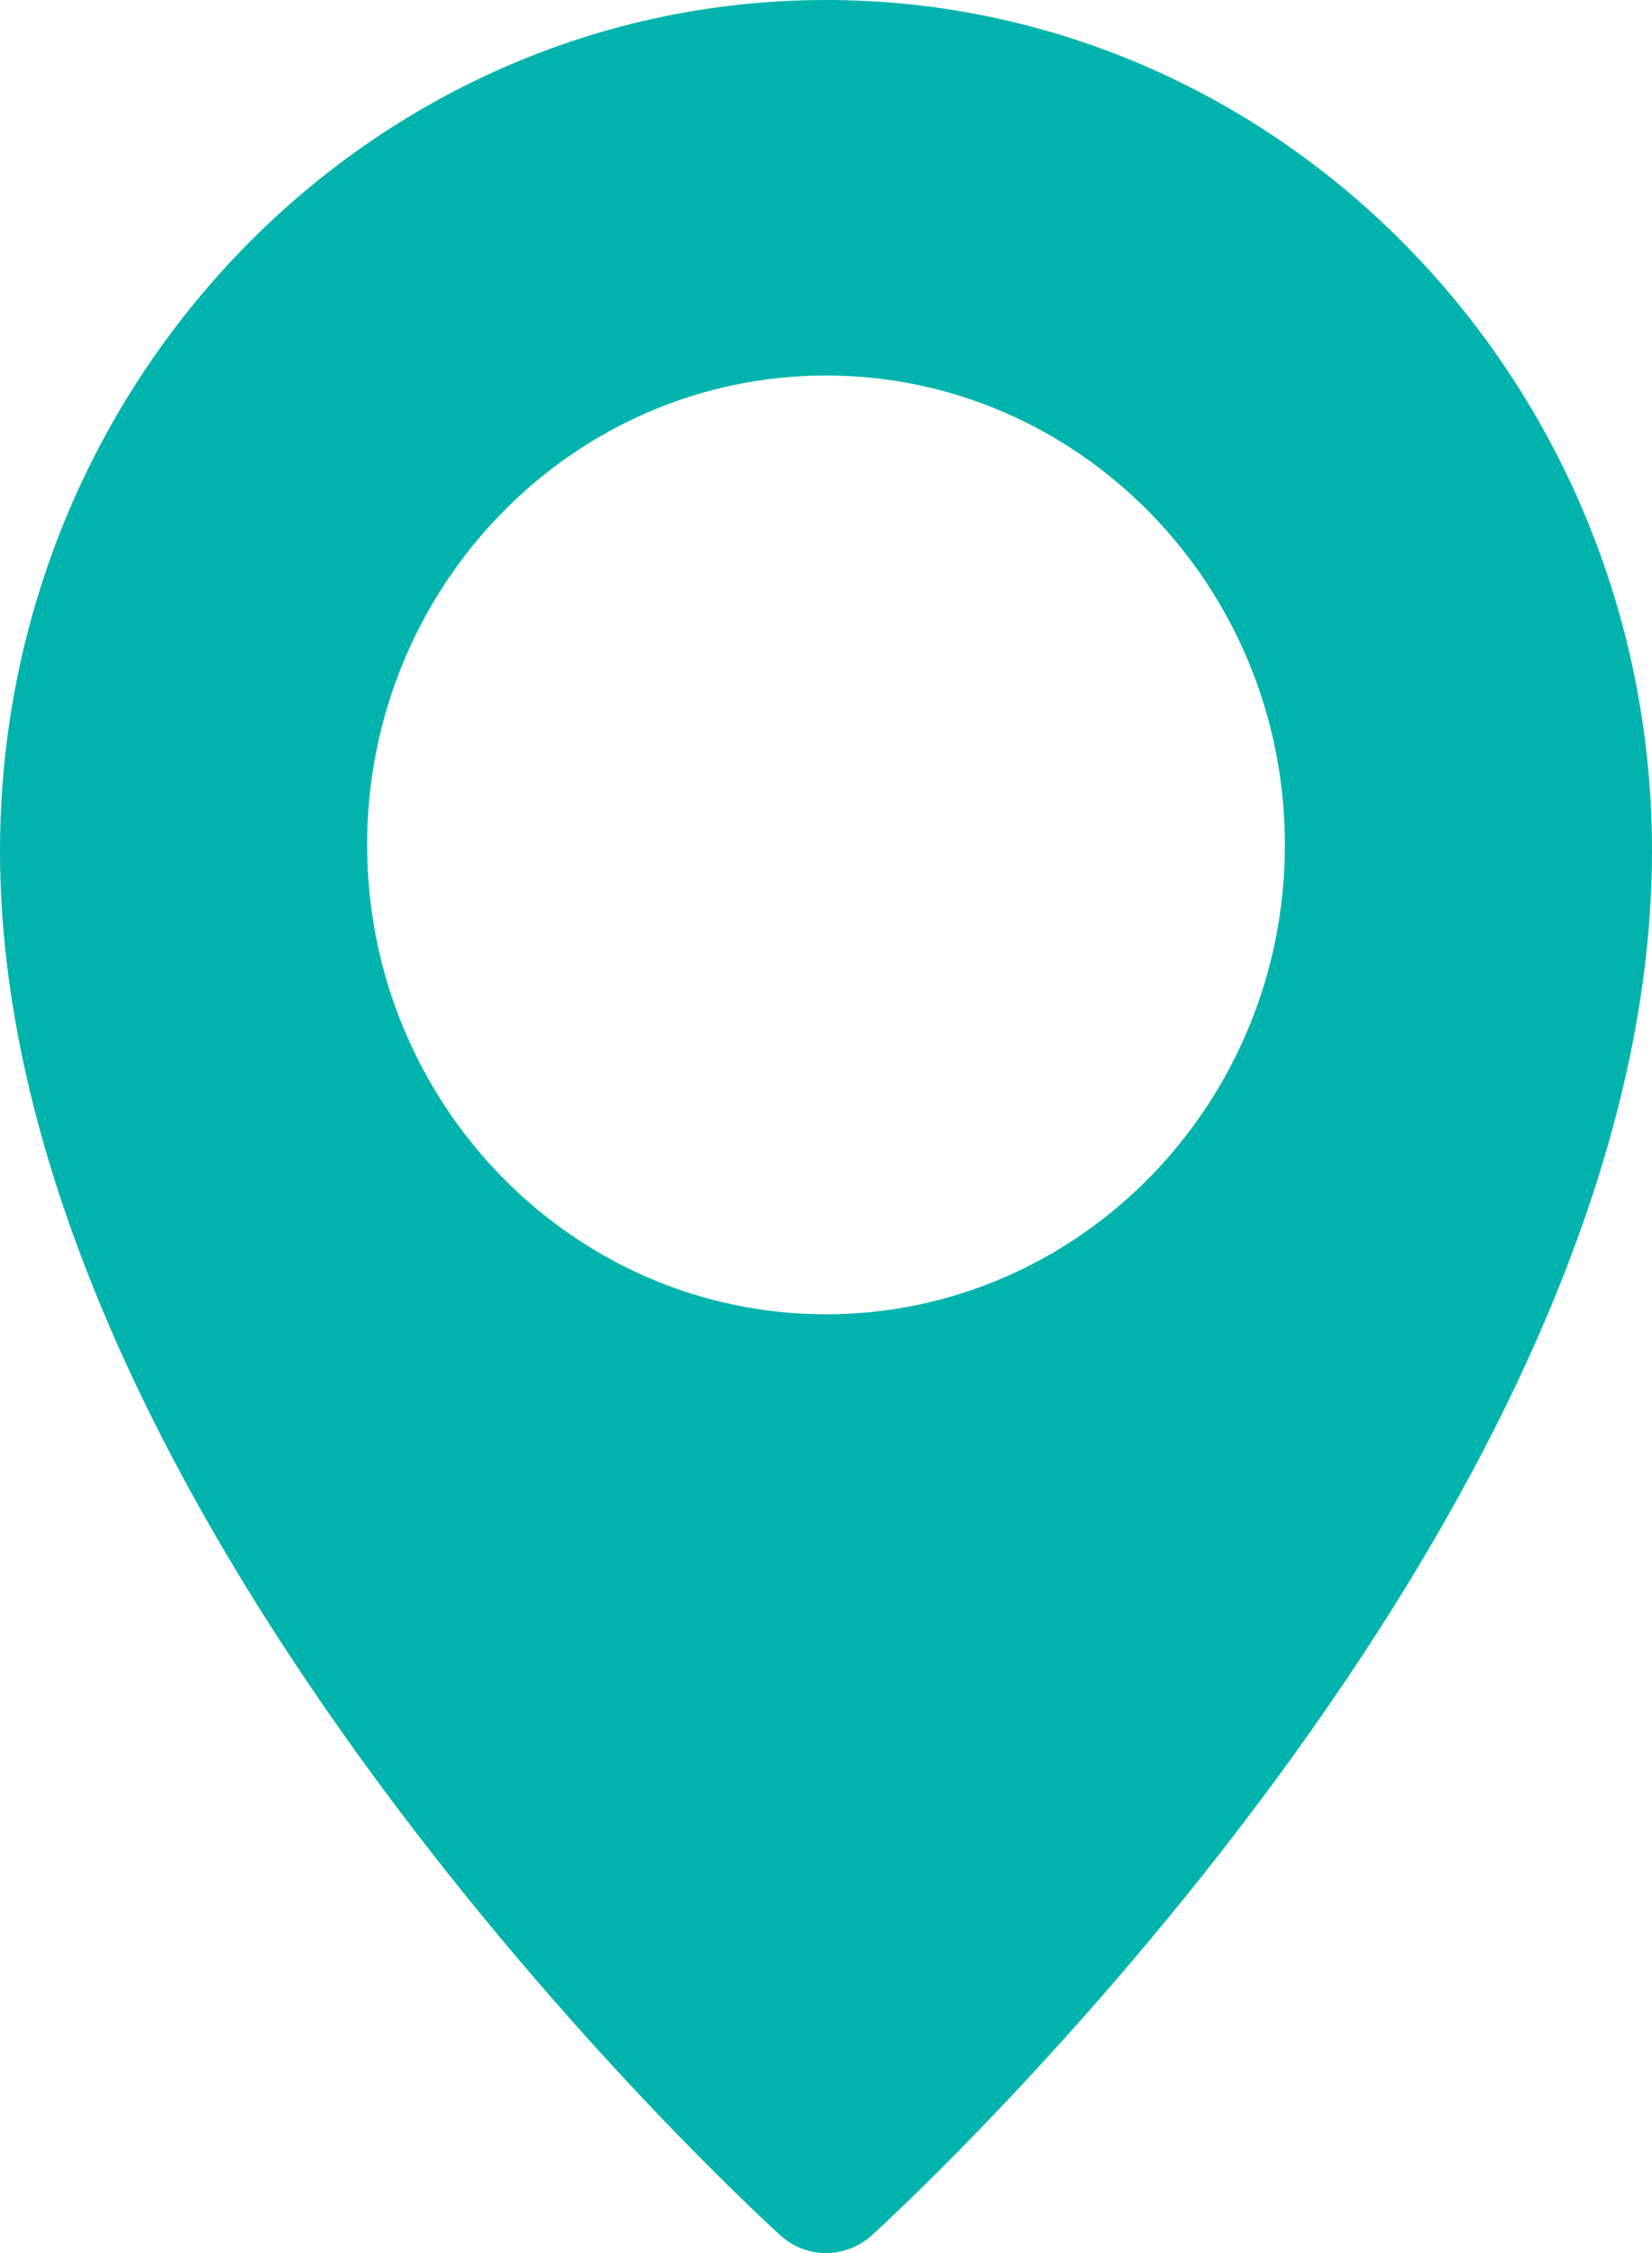
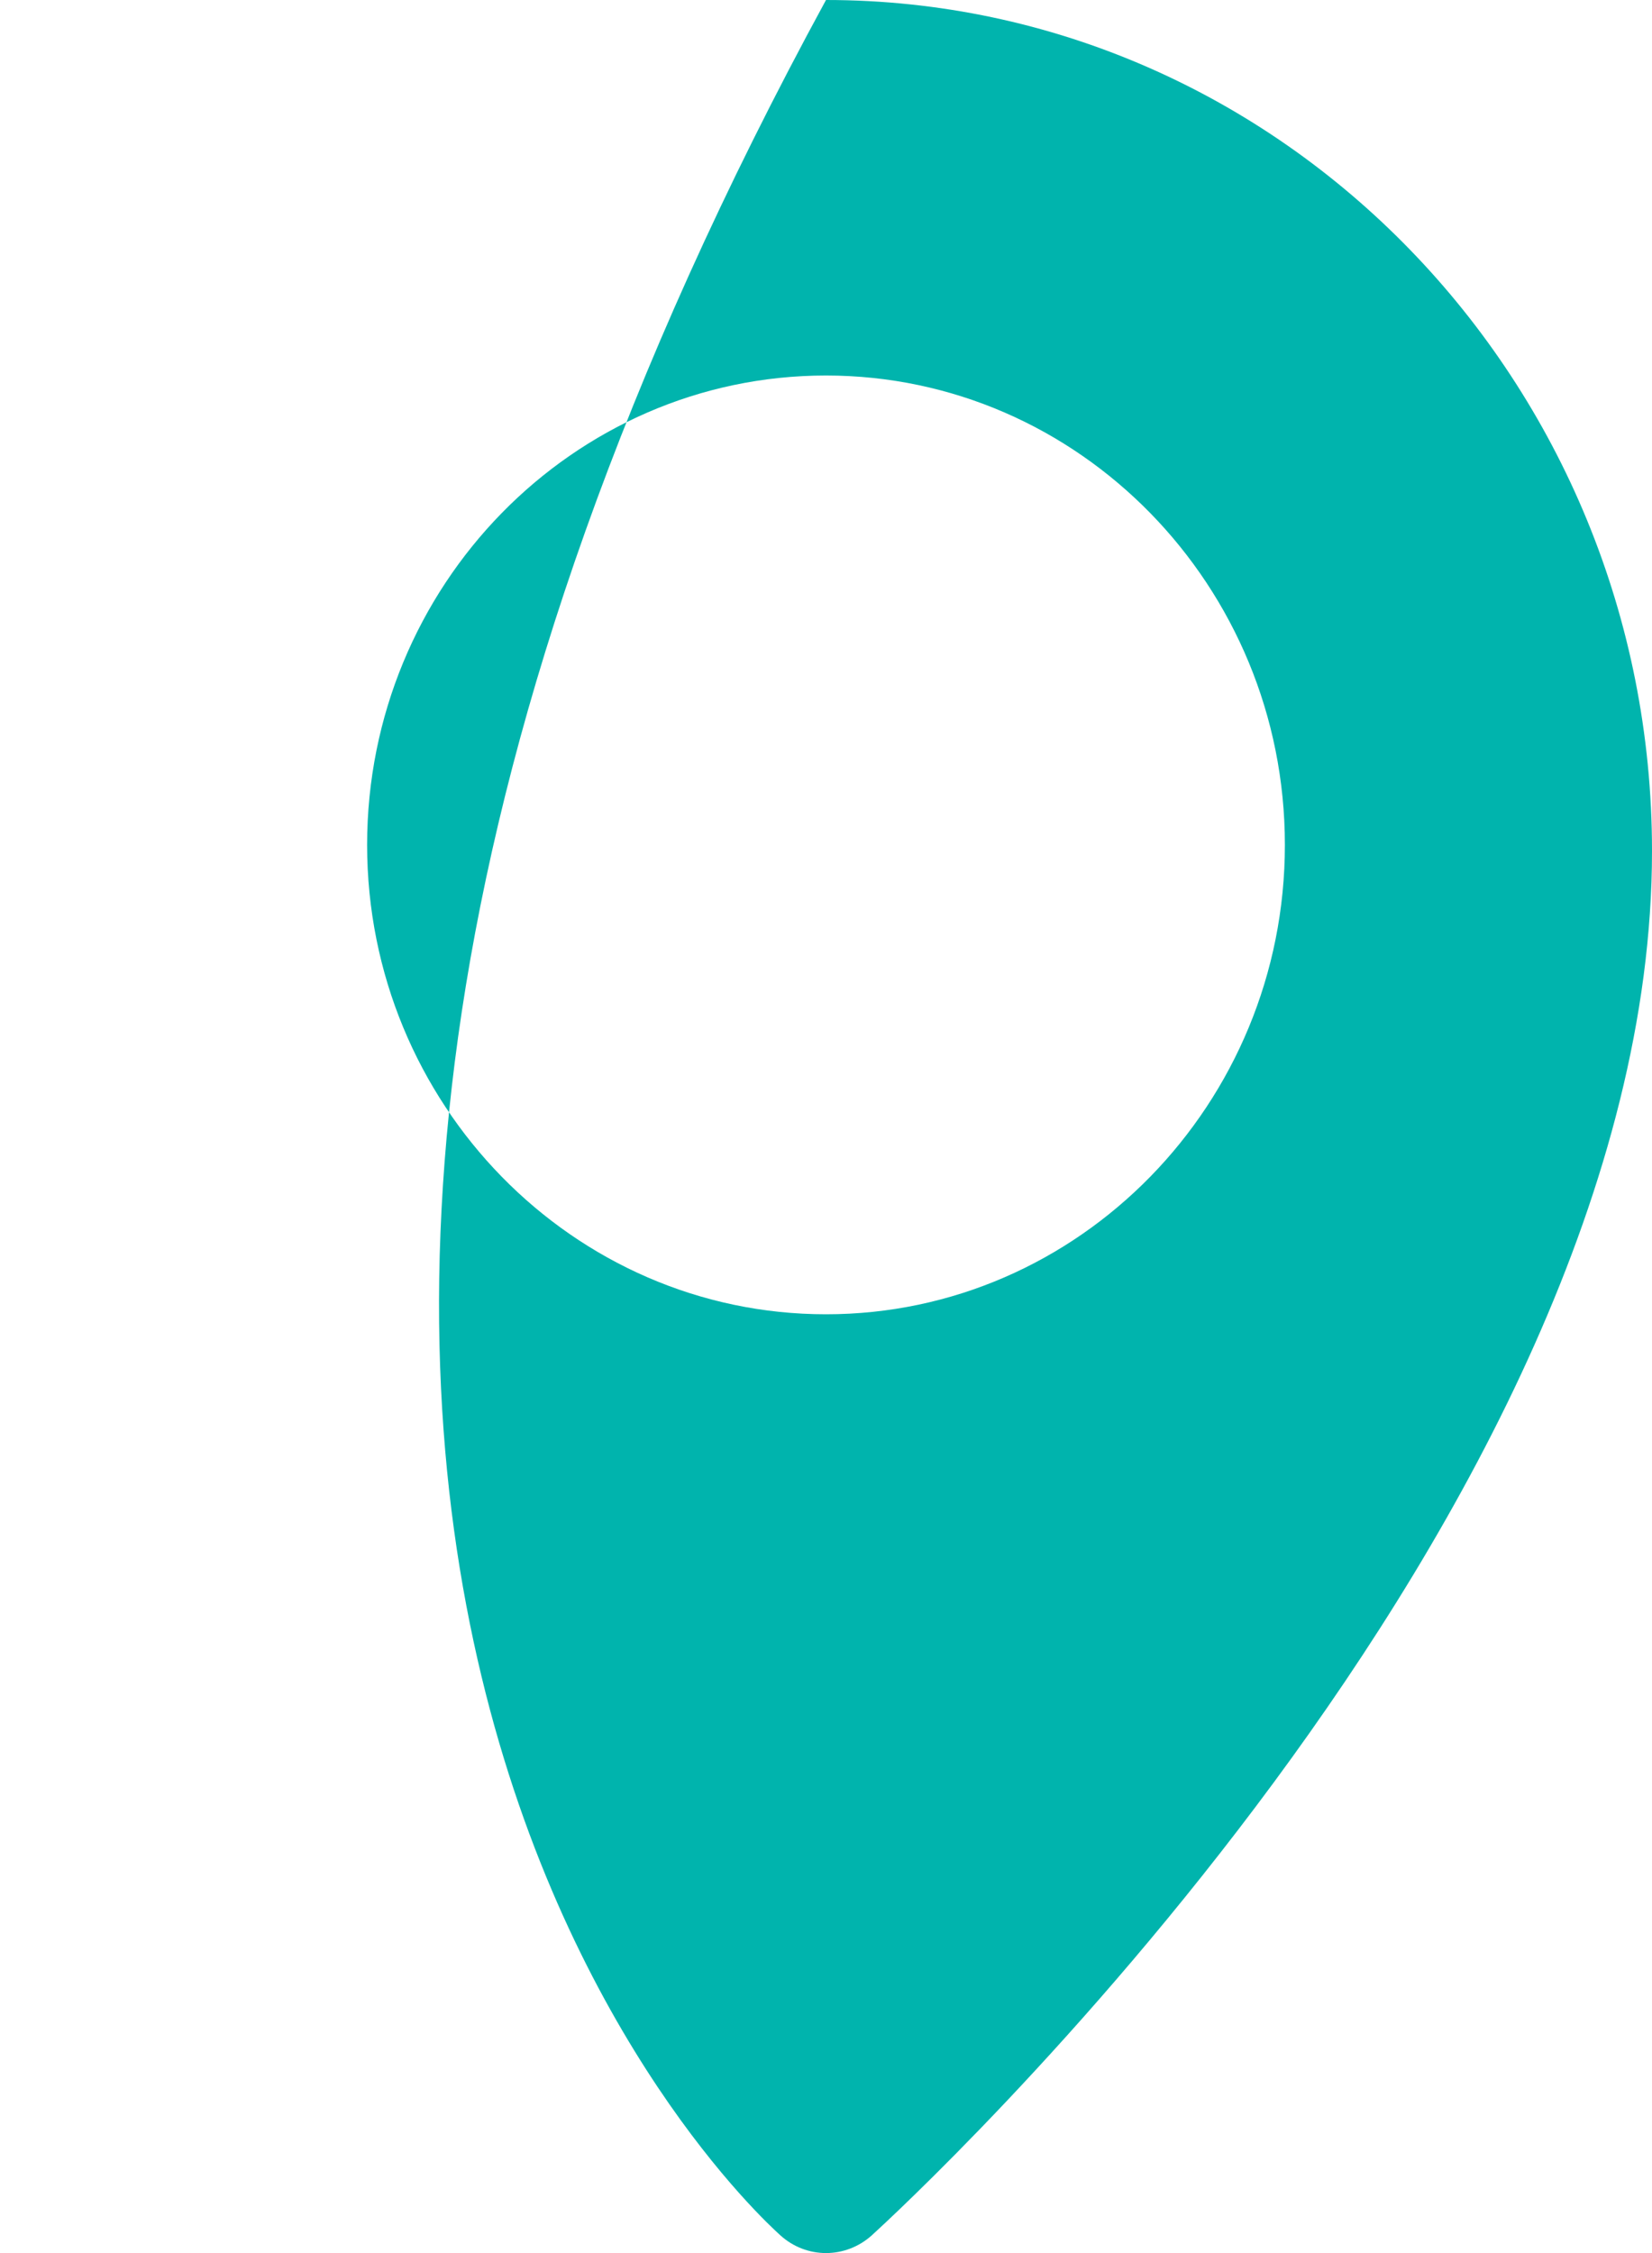
<svg xmlns="http://www.w3.org/2000/svg" width="22" height="30" viewBox="0 0 22 30" fill="none">
-   <path d="M11 0C4.935 0 0 5.082 0 11.331C0 20.21 9.966 29.378 10.39 29.762C10.565 29.921 10.782 30 11 30C11.218 30 11.435 29.921 11.61 29.764C12.034 29.378 22 20.21 22 11.331C22 5.082 17.065 0 11 0ZM11 17.5C7.63 17.5 4.889 14.696 4.889 11.25C4.889 7.804 7.63 5 11 5C14.37 5 17.111 7.804 17.111 11.25C17.111 14.696 14.37 17.5 11 17.5Z" fill="#00B4AD" />
+   <path d="M11 0C0 20.21 9.966 29.378 10.39 29.762C10.565 29.921 10.782 30 11 30C11.218 30 11.435 29.921 11.61 29.764C12.034 29.378 22 20.21 22 11.331C22 5.082 17.065 0 11 0ZM11 17.5C7.63 17.5 4.889 14.696 4.889 11.25C4.889 7.804 7.63 5 11 5C14.37 5 17.111 7.804 17.111 11.25C17.111 14.696 14.37 17.5 11 17.5Z" fill="#00B4AD" />
</svg>